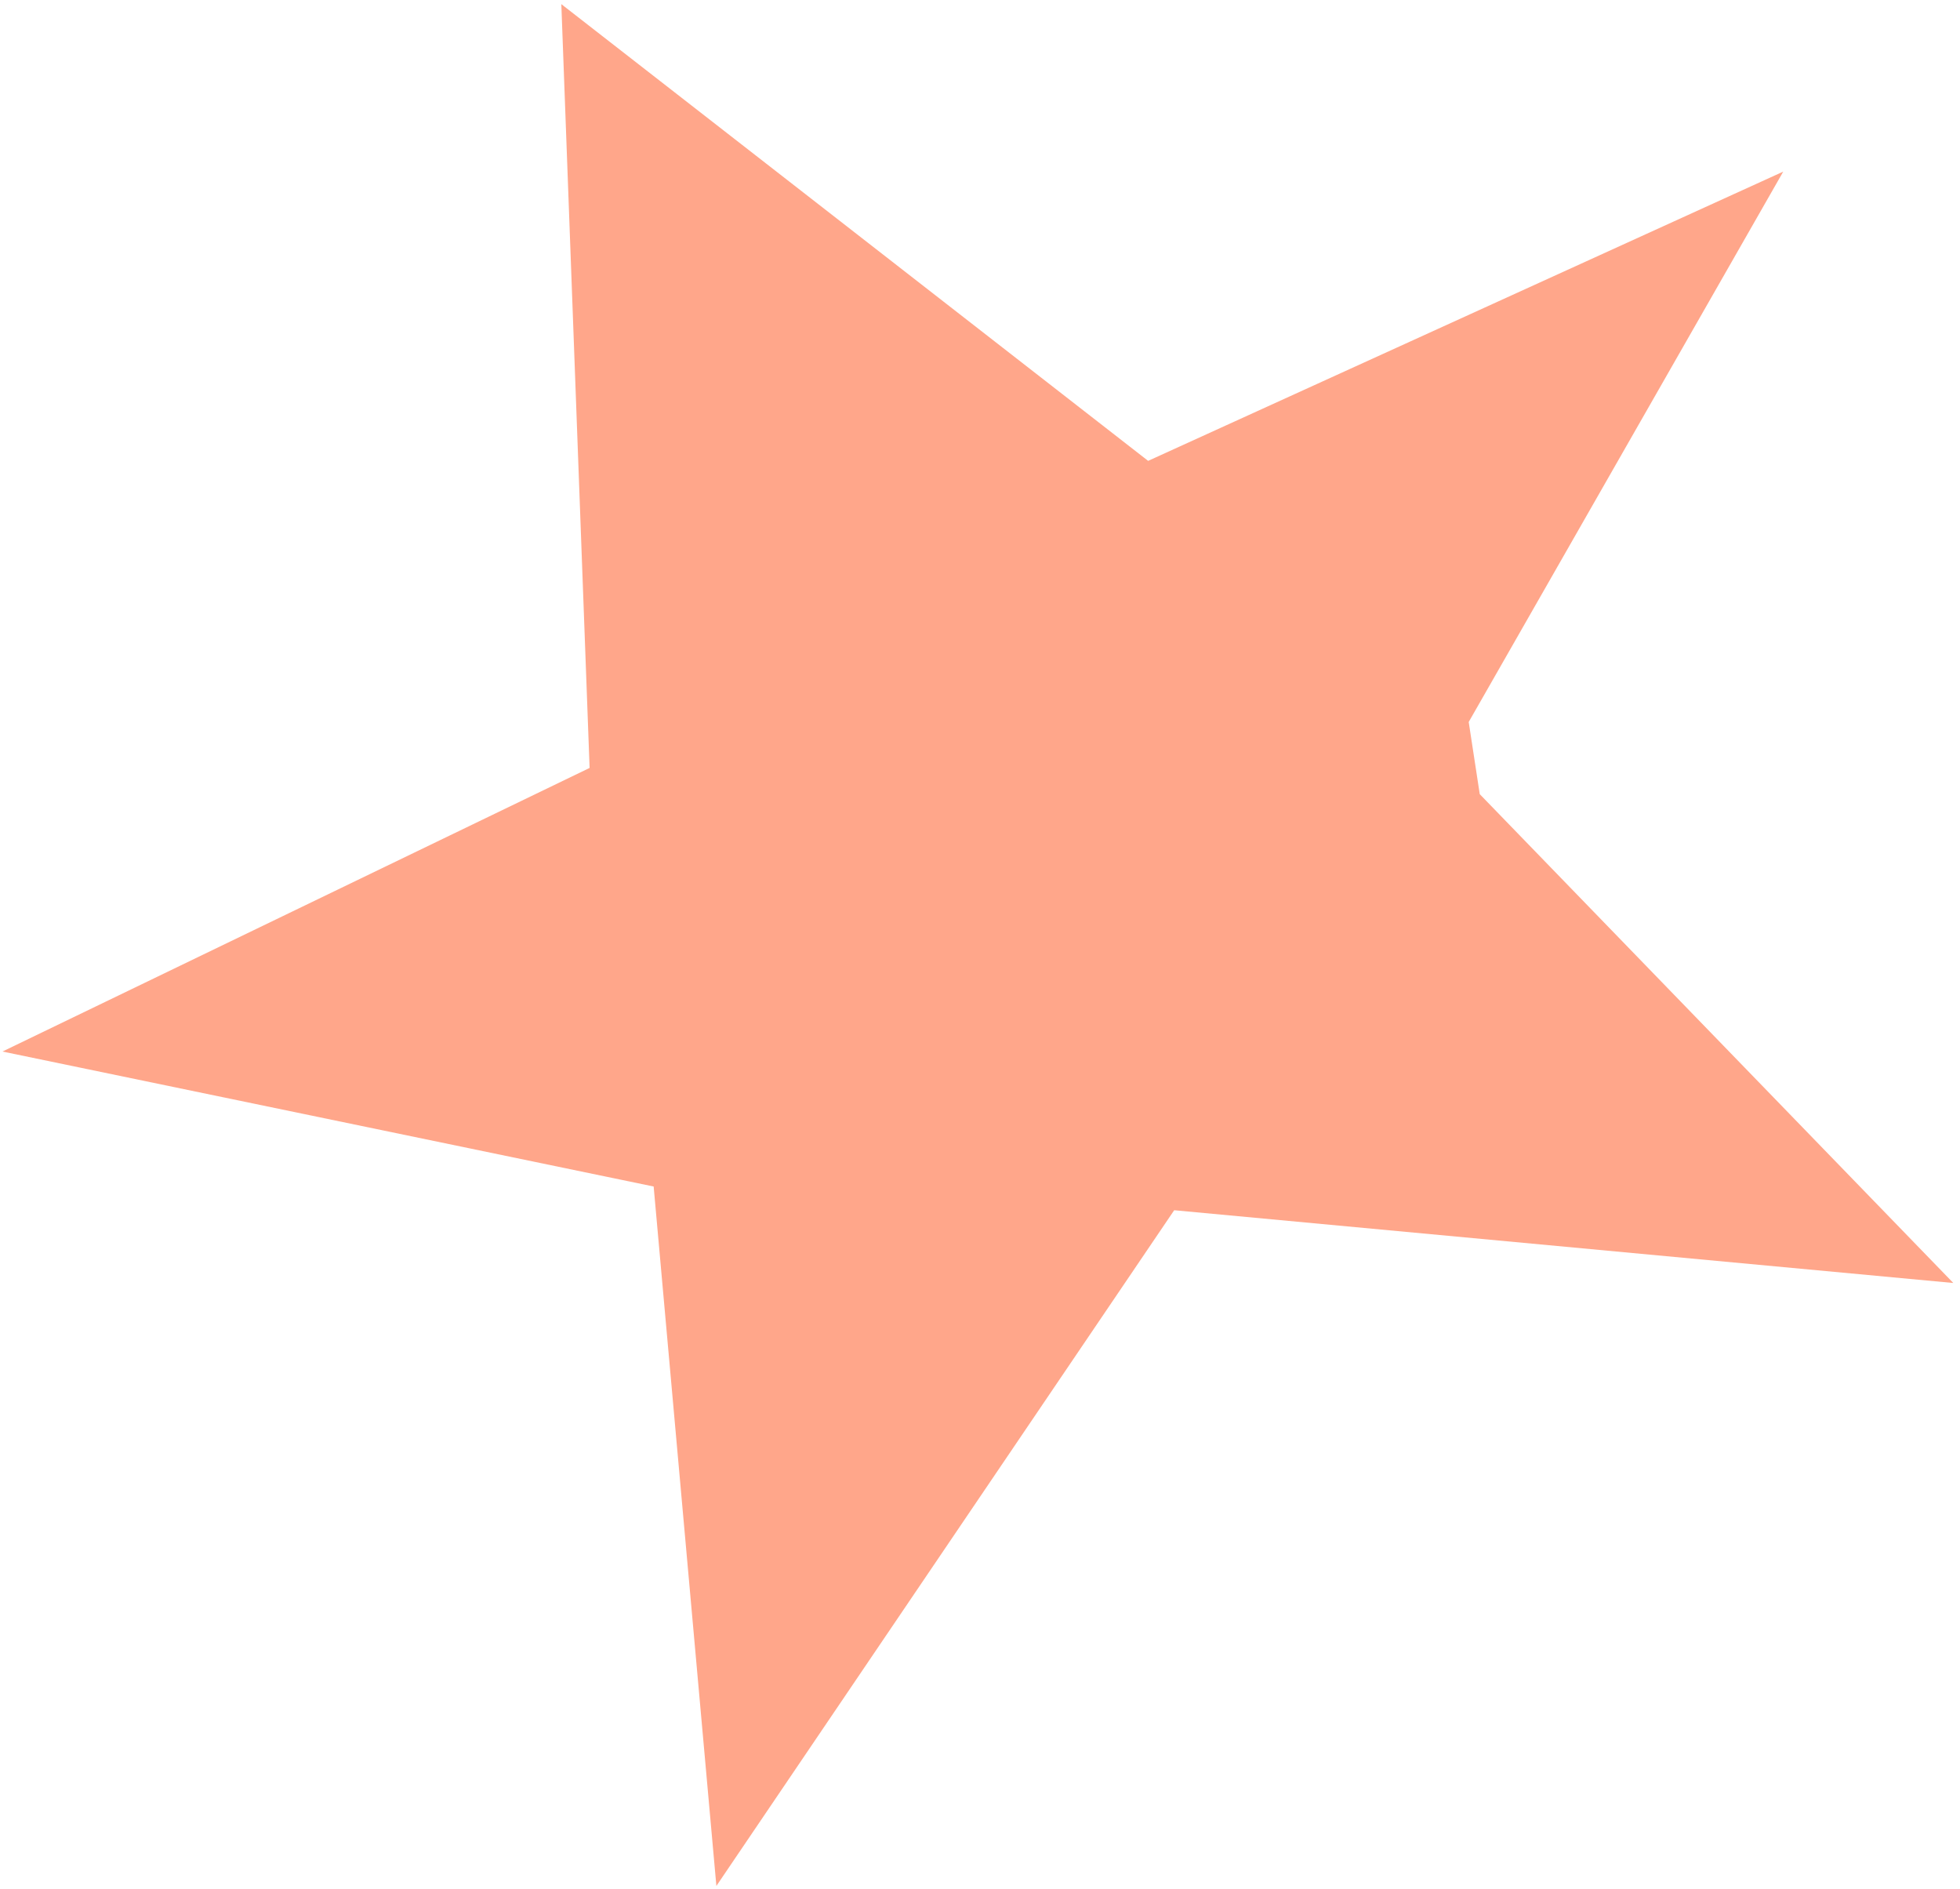
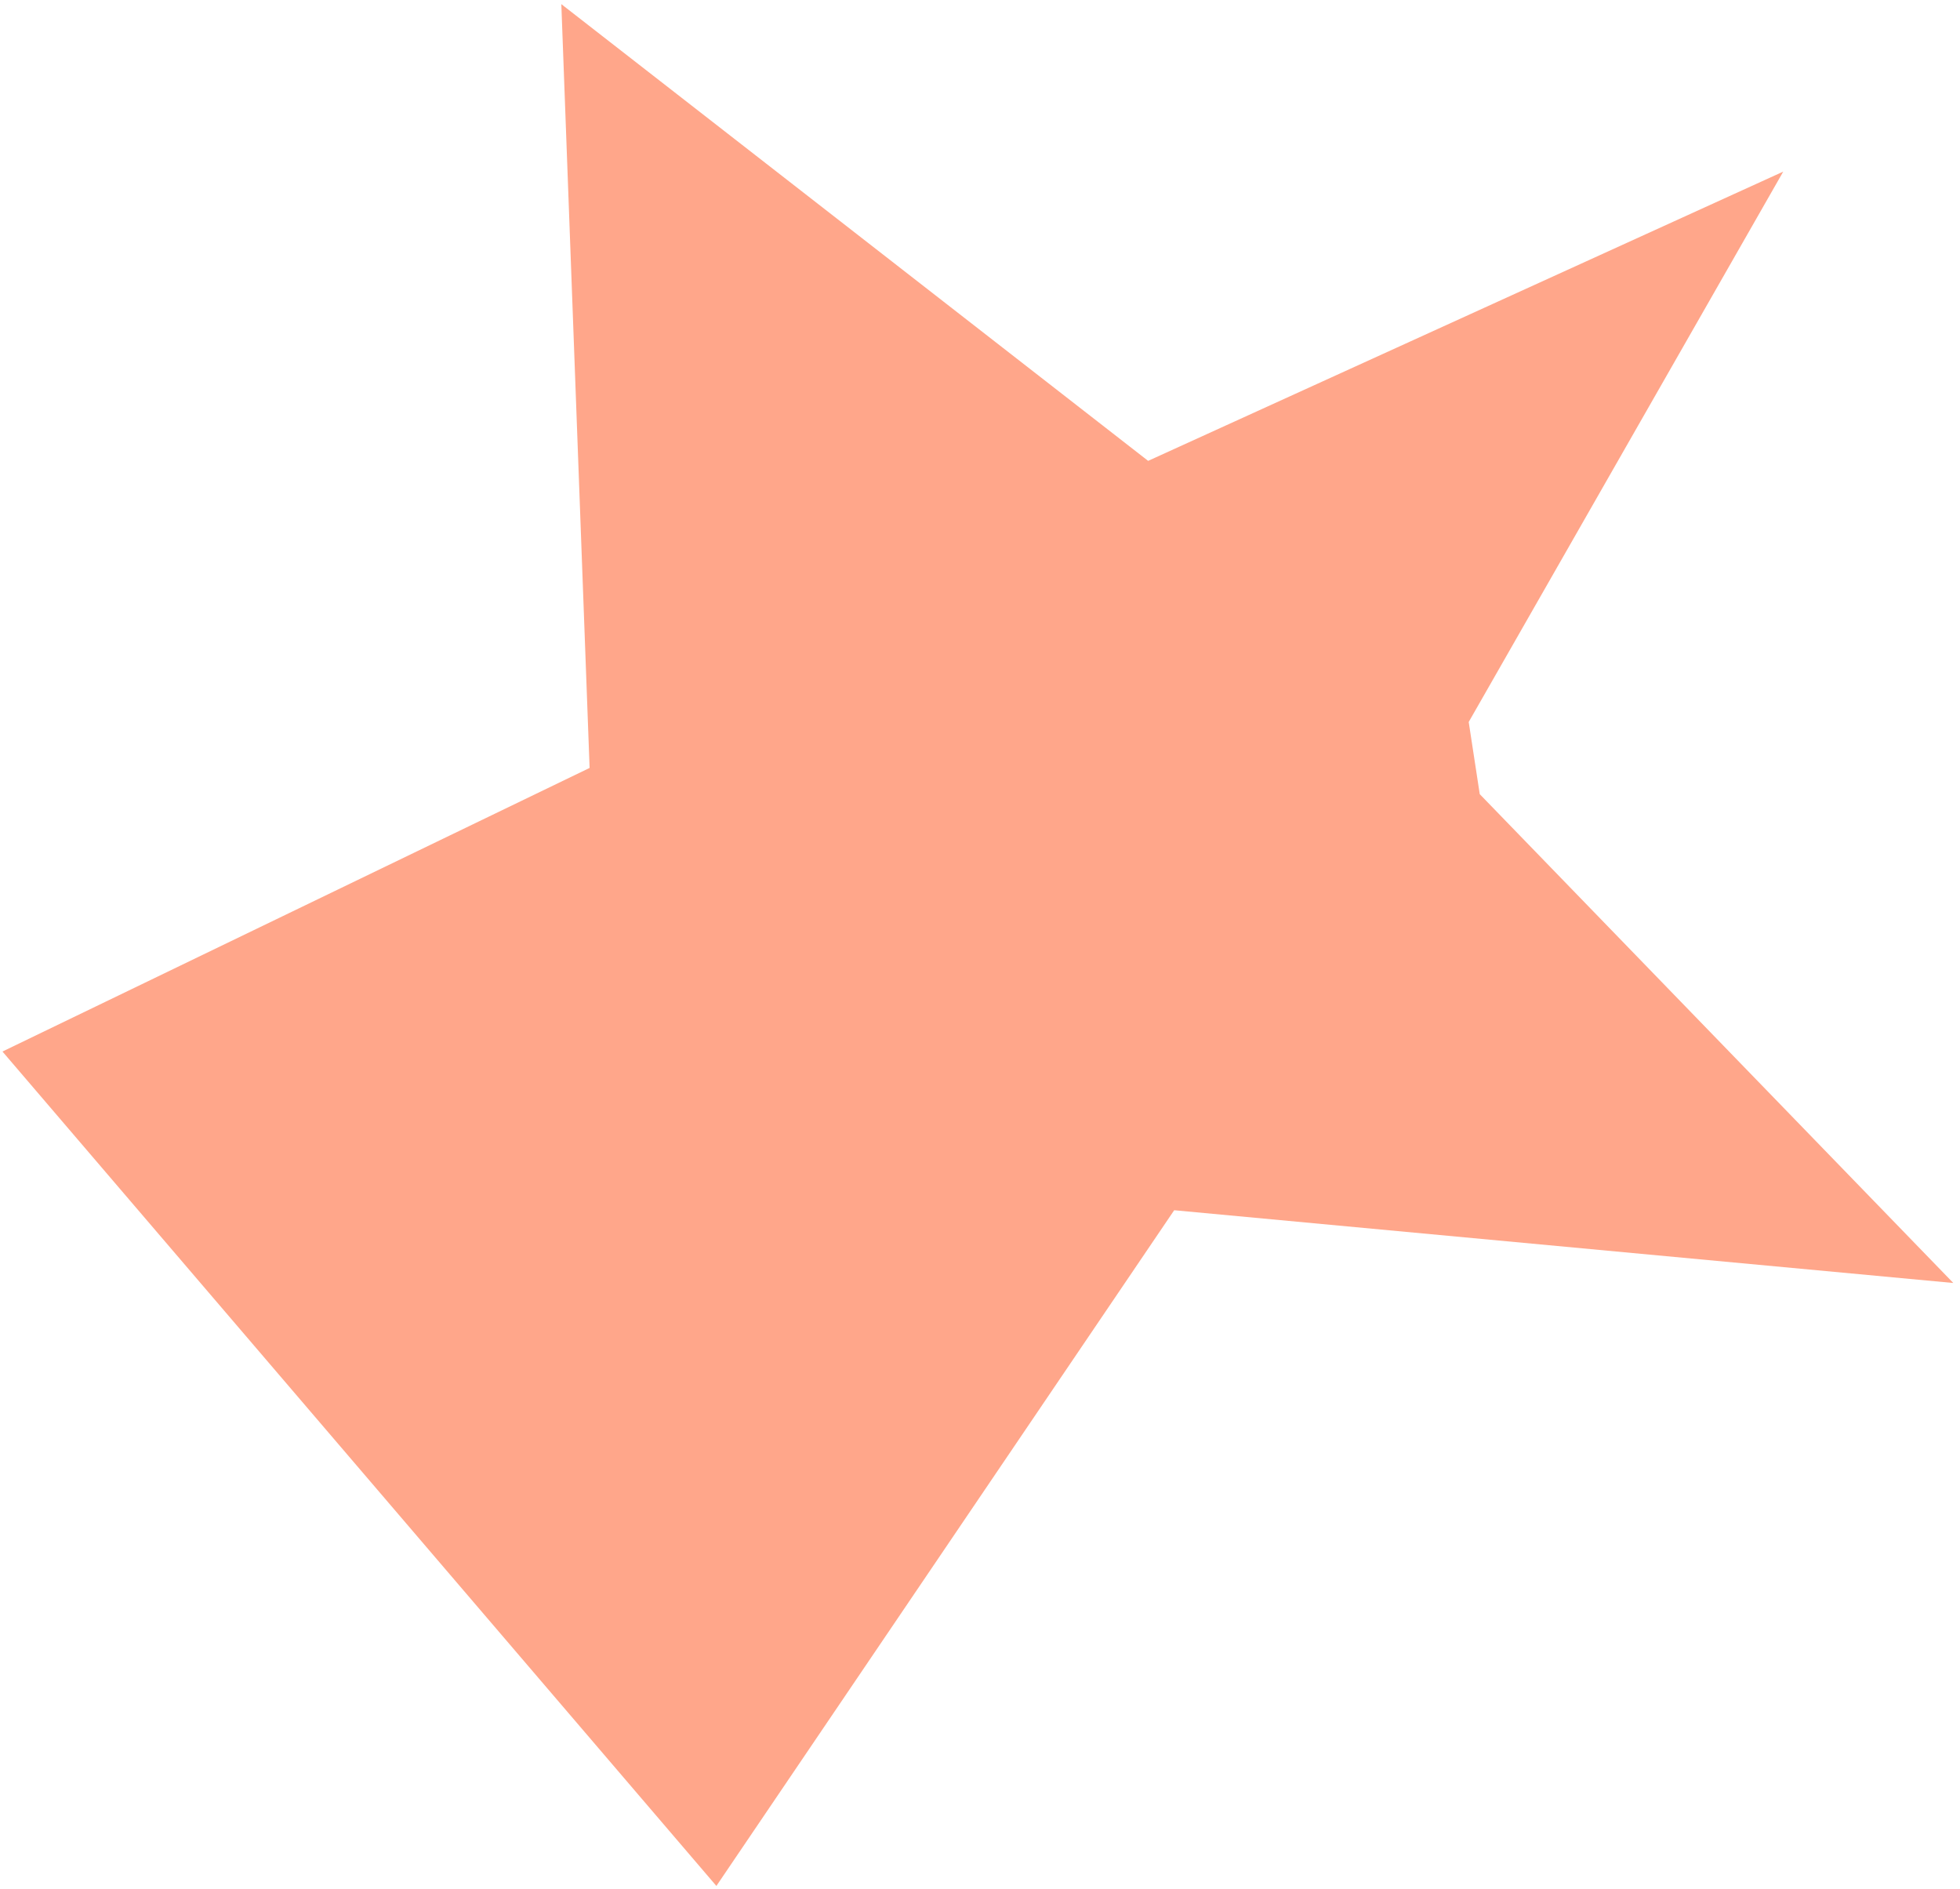
<svg xmlns="http://www.w3.org/2000/svg" width="276" height="266" viewBox="0 0 276 266" fill="none">
-   <path opacity="0.8" d="M83.025 108.119L79.044 0.583L161.676 64.885L251.11 24.161L206.818 101.65L208.373 111.81L275.059 180.633L165.346 170.389L100.878 265.524L92.045 167.05L0.347 148.046L0.346 148.046L83.025 108.119Z" fill="#FF906D" />
+   <path opacity="0.8" d="M83.025 108.119L79.044 0.583L161.676 64.885L251.11 24.161L206.818 101.65L208.373 111.81L275.059 180.633L165.346 170.389L100.878 265.524L0.347 148.046L0.346 148.046L83.025 108.119Z" fill="#FF906D" />
</svg>